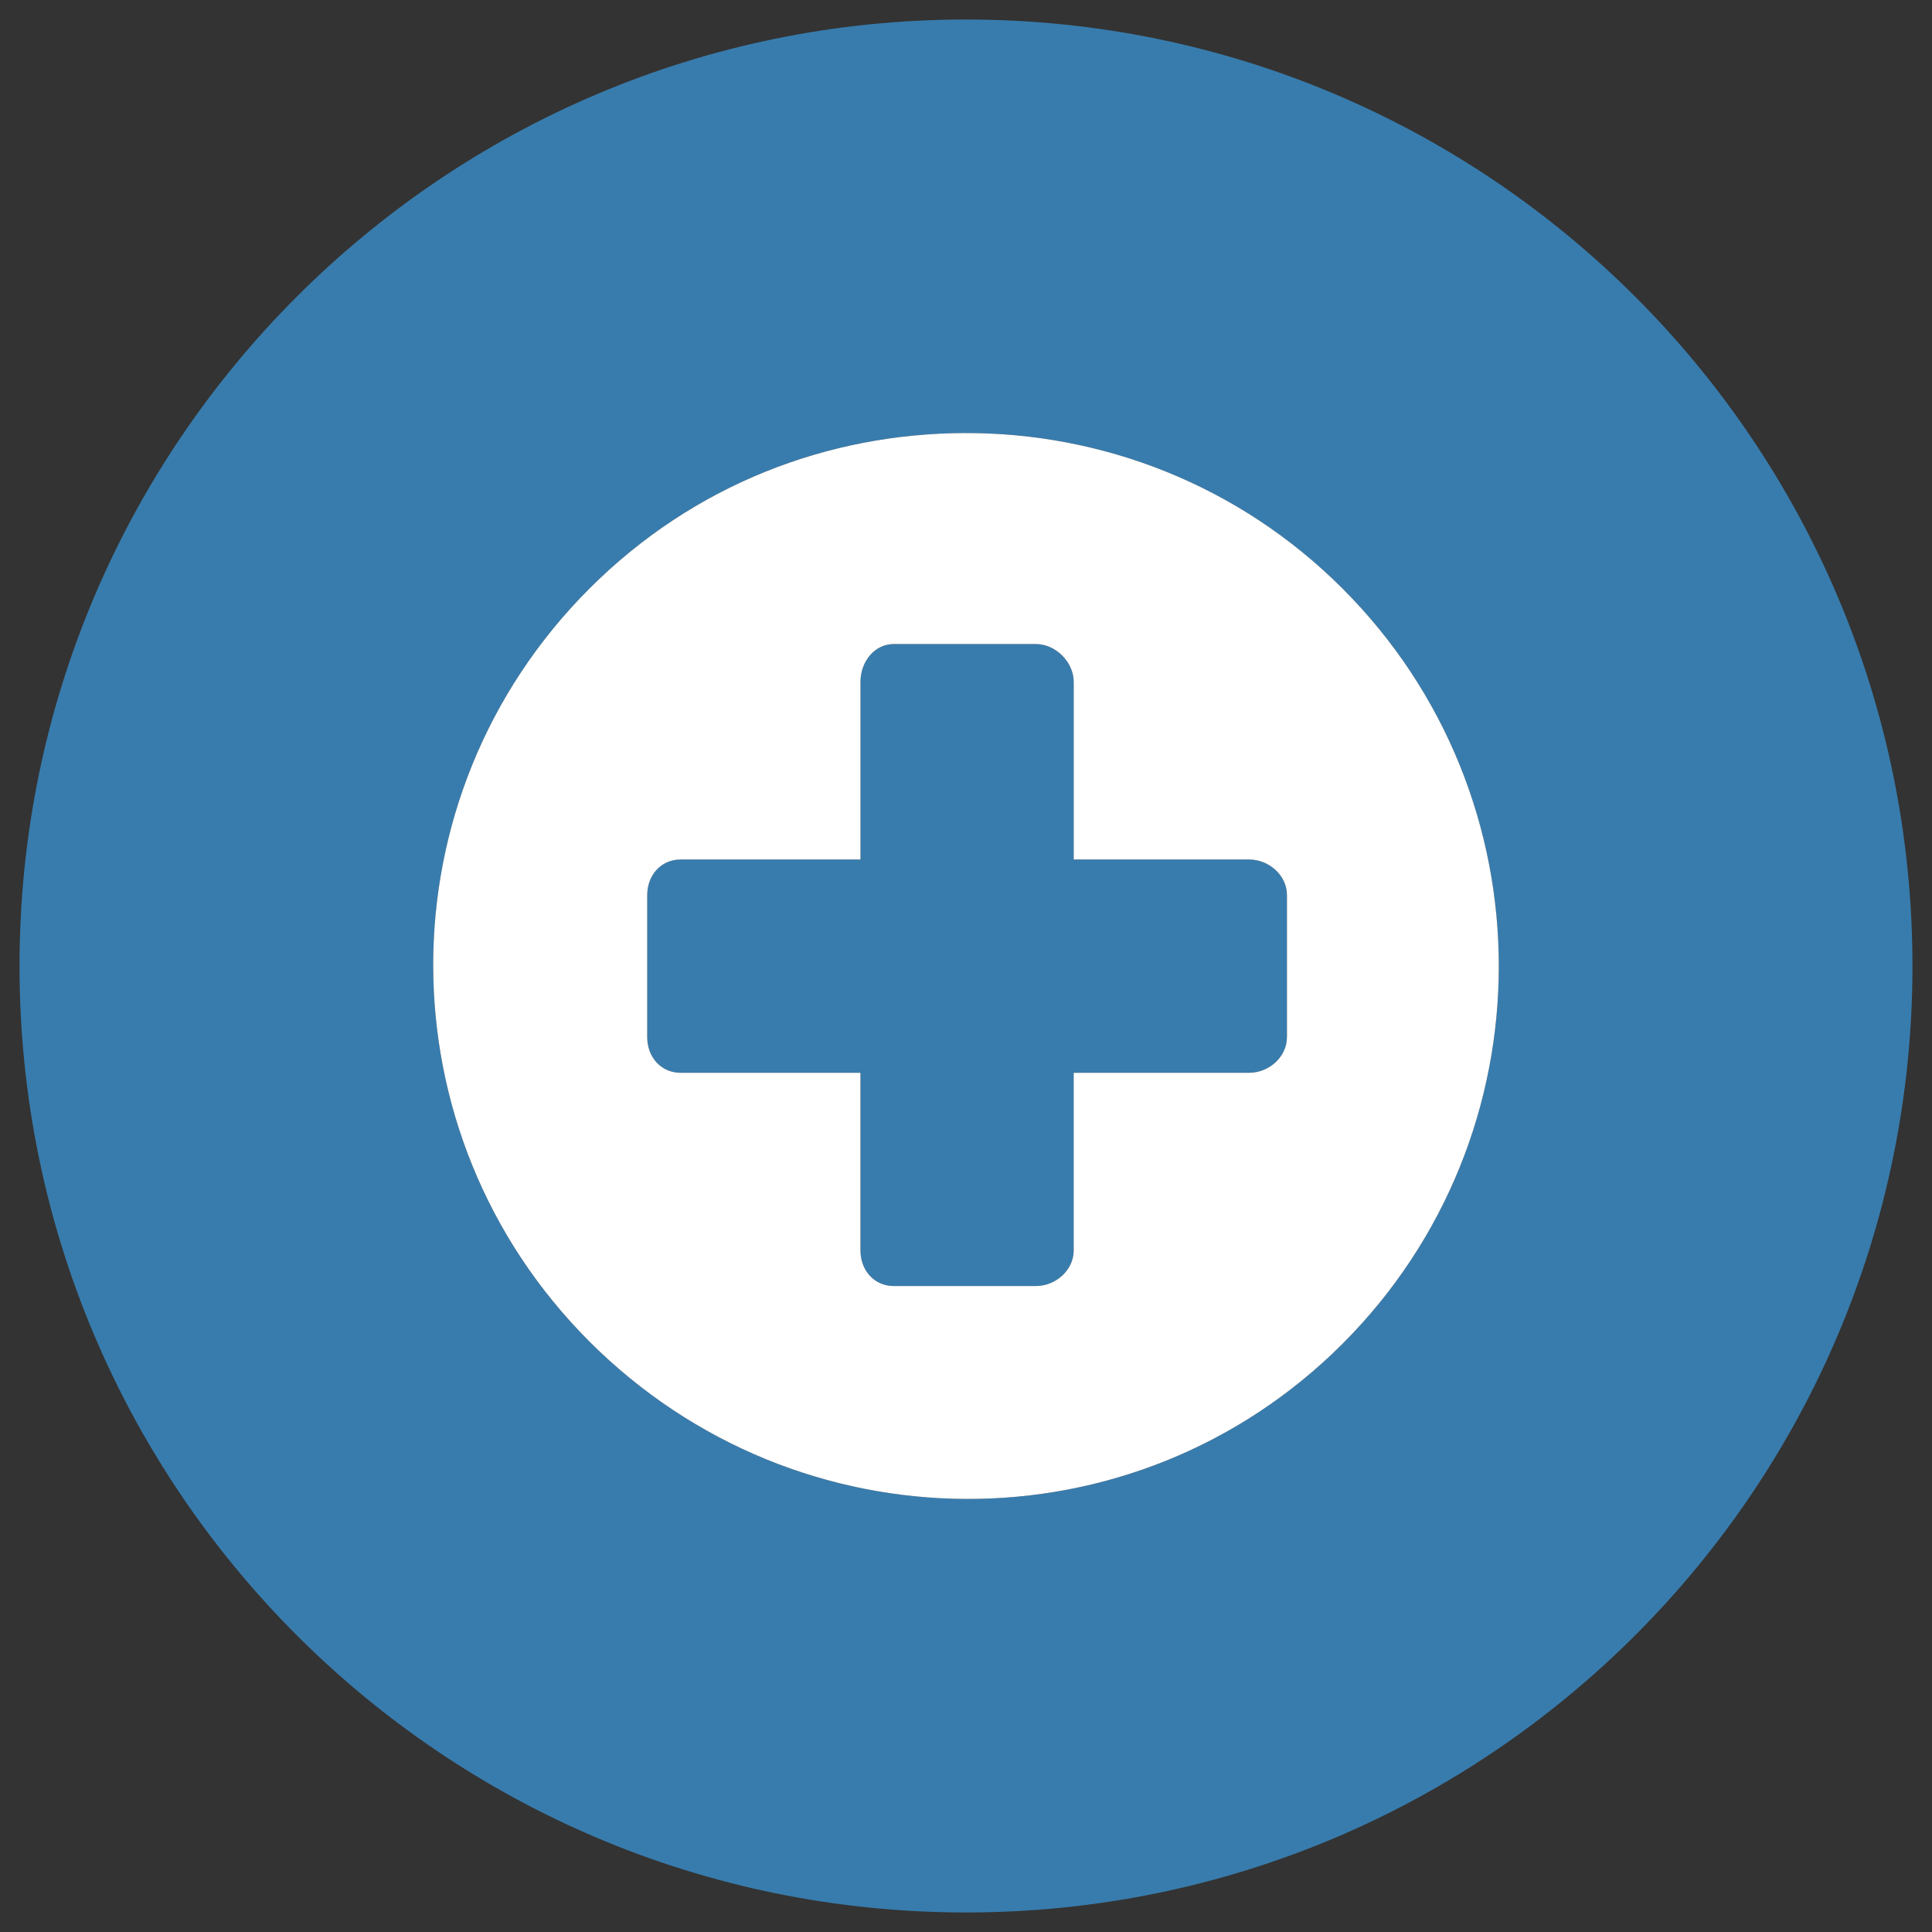
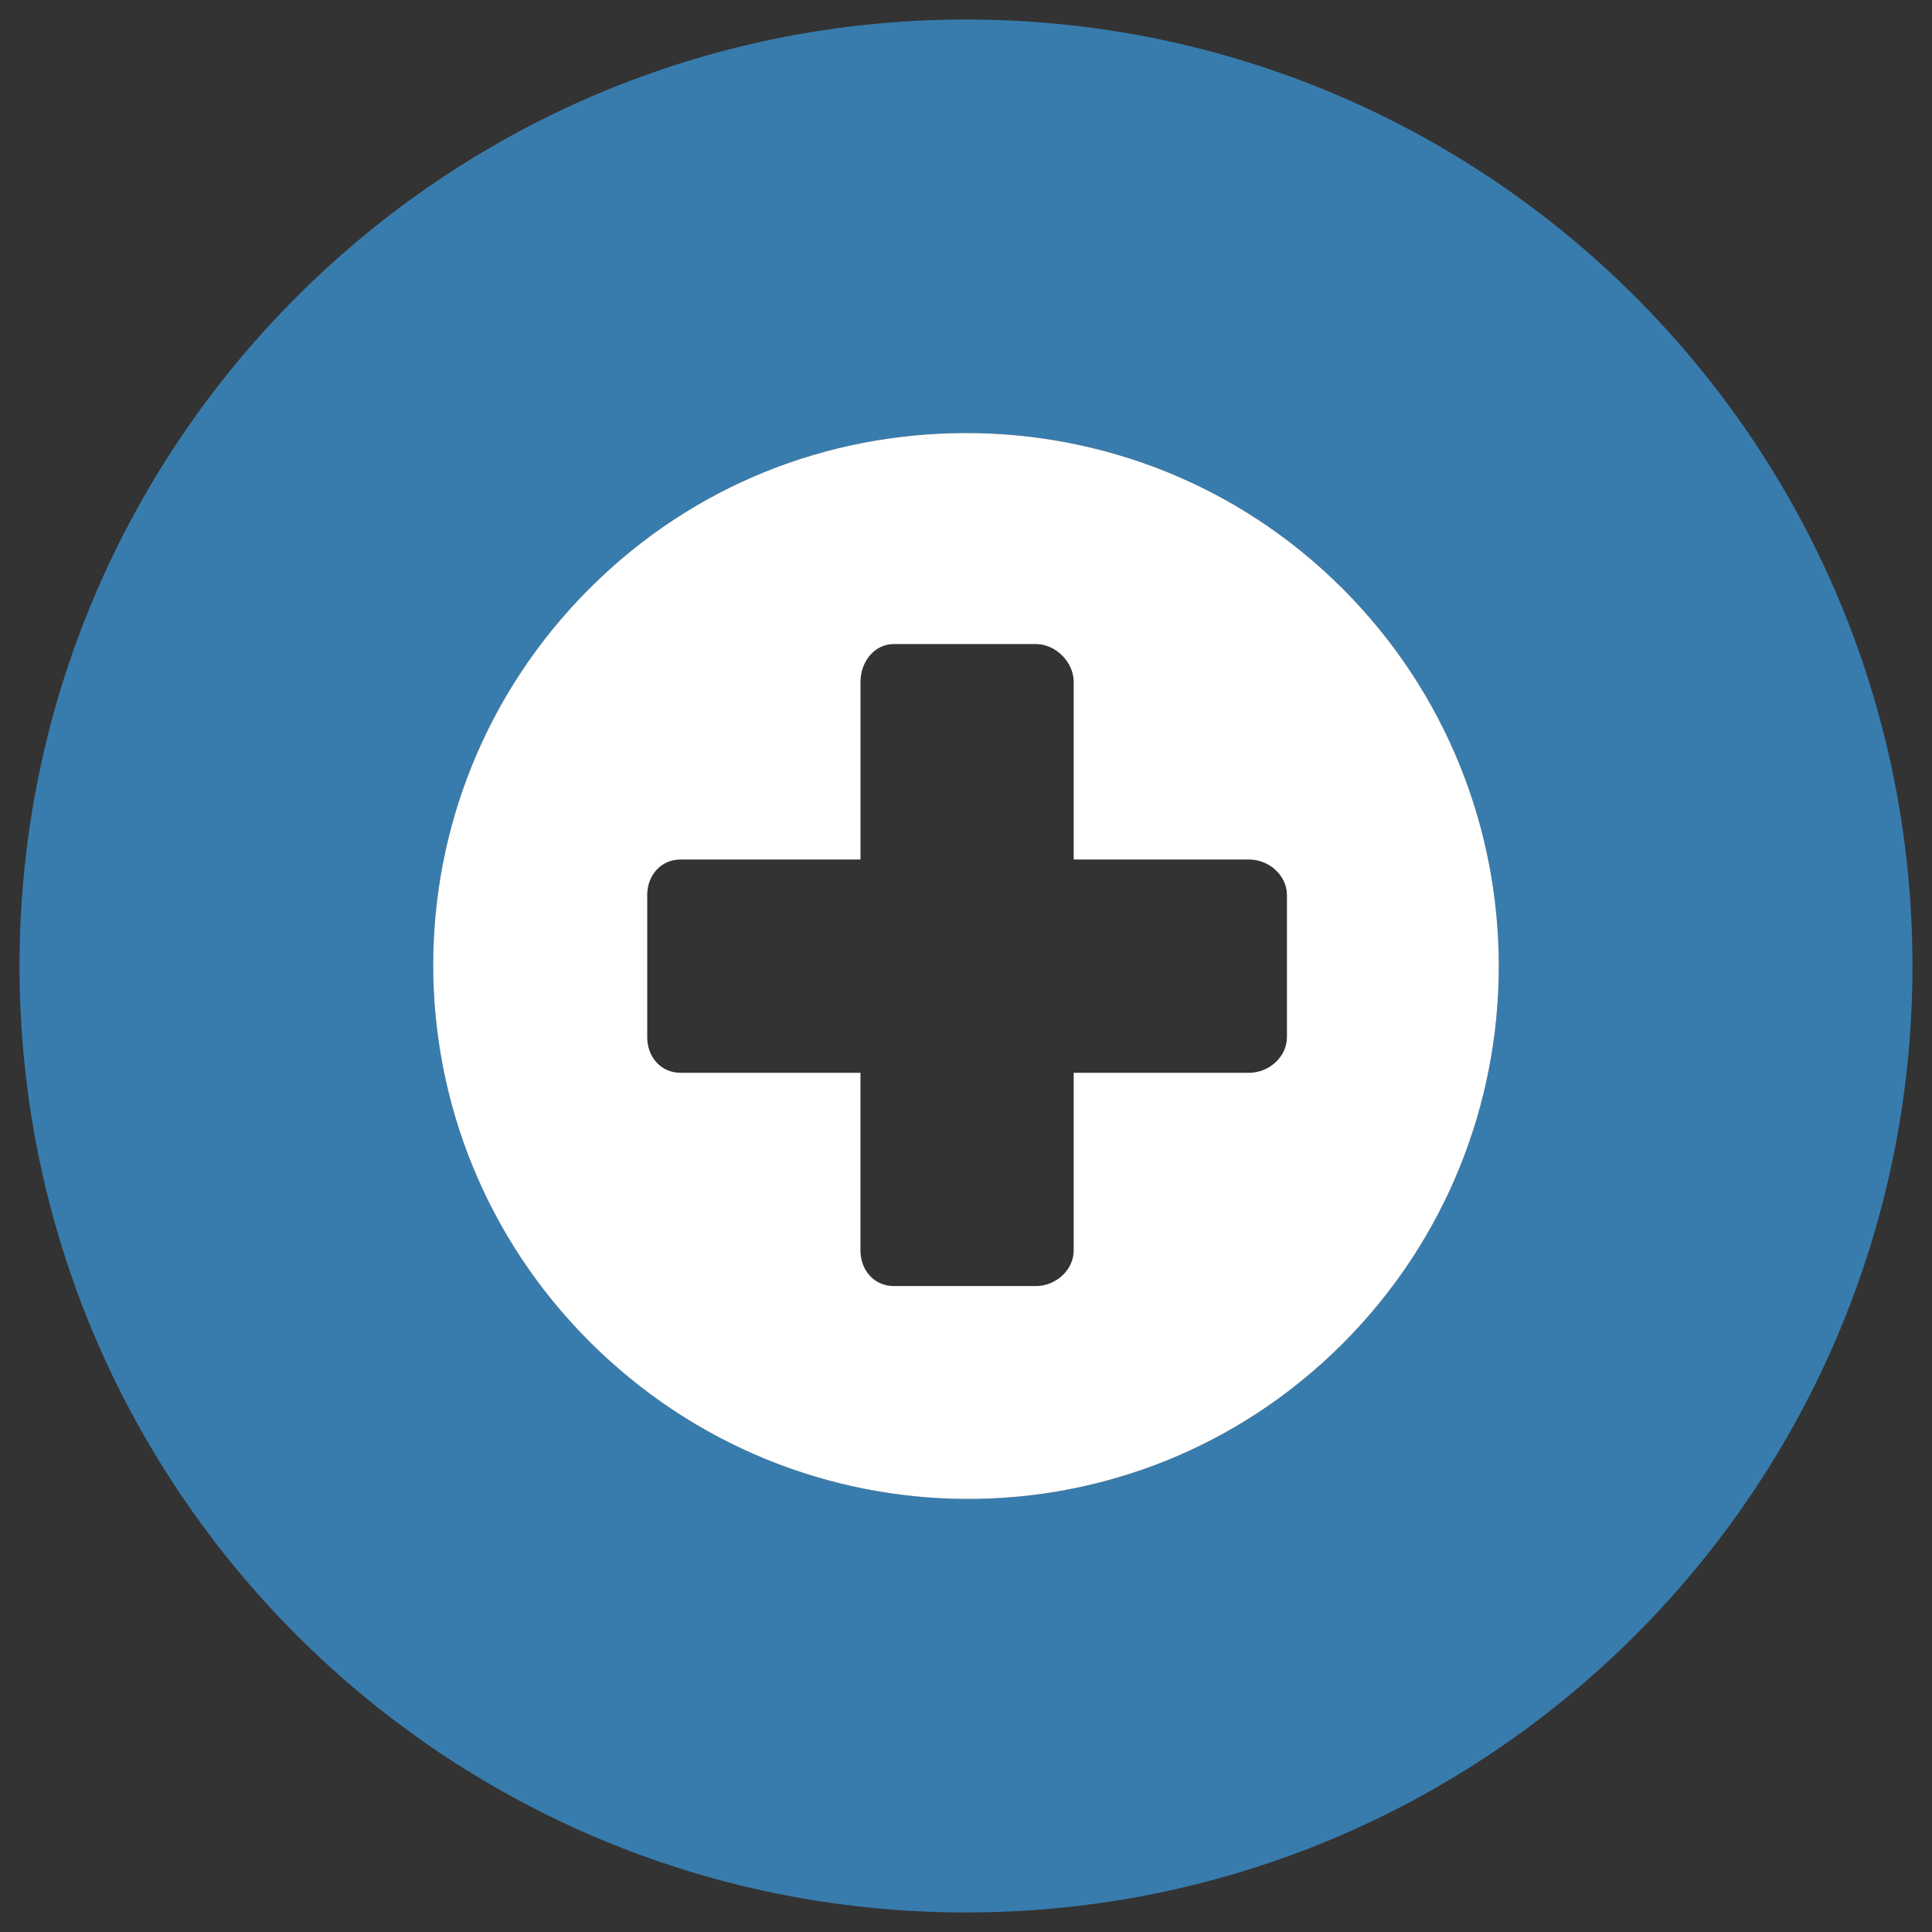
<svg xmlns="http://www.w3.org/2000/svg" enable-background="new 0 0 105.125 105.125" height="105.125" viewBox="0 0 105.125 105.125" width="105.125">
  <rect x="0" y="0" width="105.125" height="105.125" fill="#333333" stroke="none" />
-   <path d="m67.972 46.77h-9.549v-9.668c0-1.076-.981-2.056-2.054-2.056h-7.736c-1.07 0-1.812.98-1.812 2.056v9.668h-9.791c-1.07 0-1.813.861-1.813 1.934v7.736c0 1.07.744 1.934 1.813 1.934h9.791v9.67c0 1.07.743 1.934 1.812 1.934h7.736c1.072 0 2.054-.863 2.054-1.934v-9.67h9.549c1.074 0 2.054-.863 2.054-1.934v-7.736c-.001-1.073-.98-1.934-2.054-1.934z" fill="#387cad" />
  <path d="m52.562 1.062c-28.443 0-51.5 23.057-51.5 51.5s23.057 51.5 51.5 51.5 51.5-23.058 51.5-51.5-23.057-51.5-51.5-51.5zm20.487 72.058c-11.338 11.336-29.635 11.215-40.975-.121-11.337-11.341-11.337-29.639 0-40.975 5.67-5.671 12.997-8.44 20.426-8.461s14.88 2.791 20.548 8.461c11.341 11.336 11.341 29.758.001 41.096z" fill="#387cad" />
  <path d="m52.5 23.563c-7.43.021-14.756 2.791-20.426 8.461-11.337 11.336-11.337 29.634 0 40.975 11.34 11.336 29.637 11.457 40.975.121 11.34-11.338 11.34-29.76 0-41.096-5.668-5.67-13.119-8.482-20.549-8.461zm17.525 32.876c0 1.07-.979 1.934-2.054 1.934h-9.549v9.67c0 1.07-.981 1.934-2.054 1.934h-7.736c-1.07 0-1.812-.863-1.812-1.934v-9.67h-9.79c-1.07 0-1.813-.863-1.813-1.934v-7.736c0-1.073.744-1.934 1.813-1.934h9.791v-9.668c0-1.076.743-2.056 1.812-2.056h7.736c1.072 0 2.054.98 2.054 2.056v9.668h9.549c1.074 0 2.054.861 2.054 1.934v7.736z" fill="#fff" />
</svg>